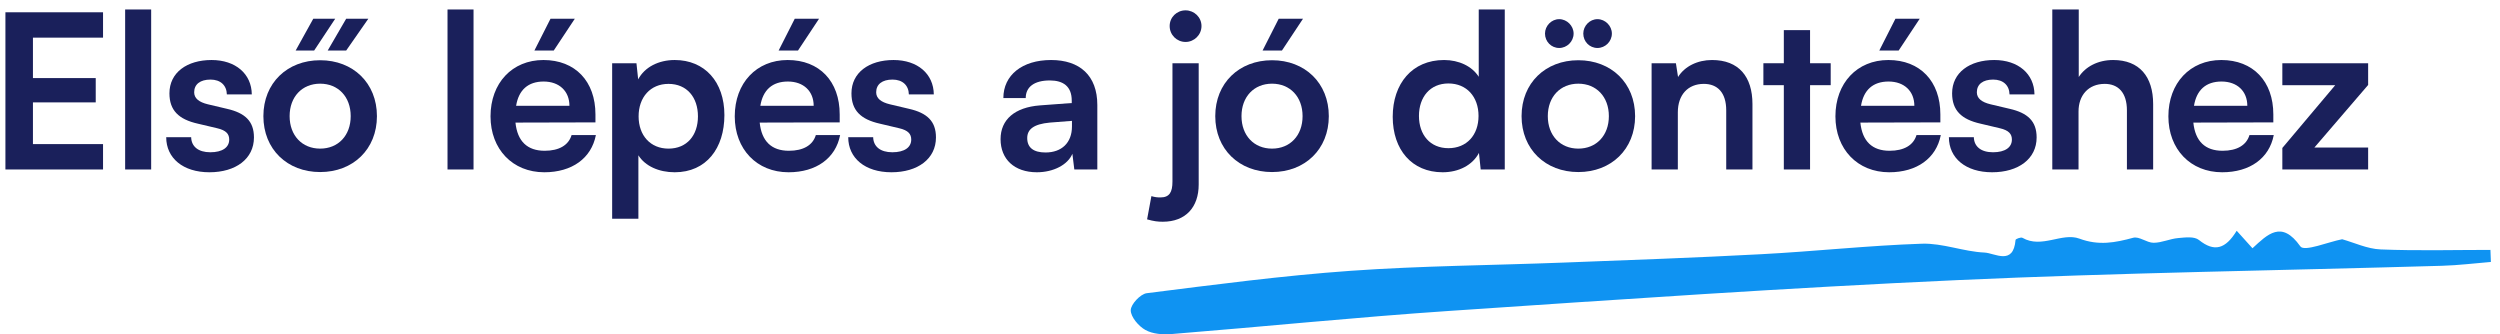
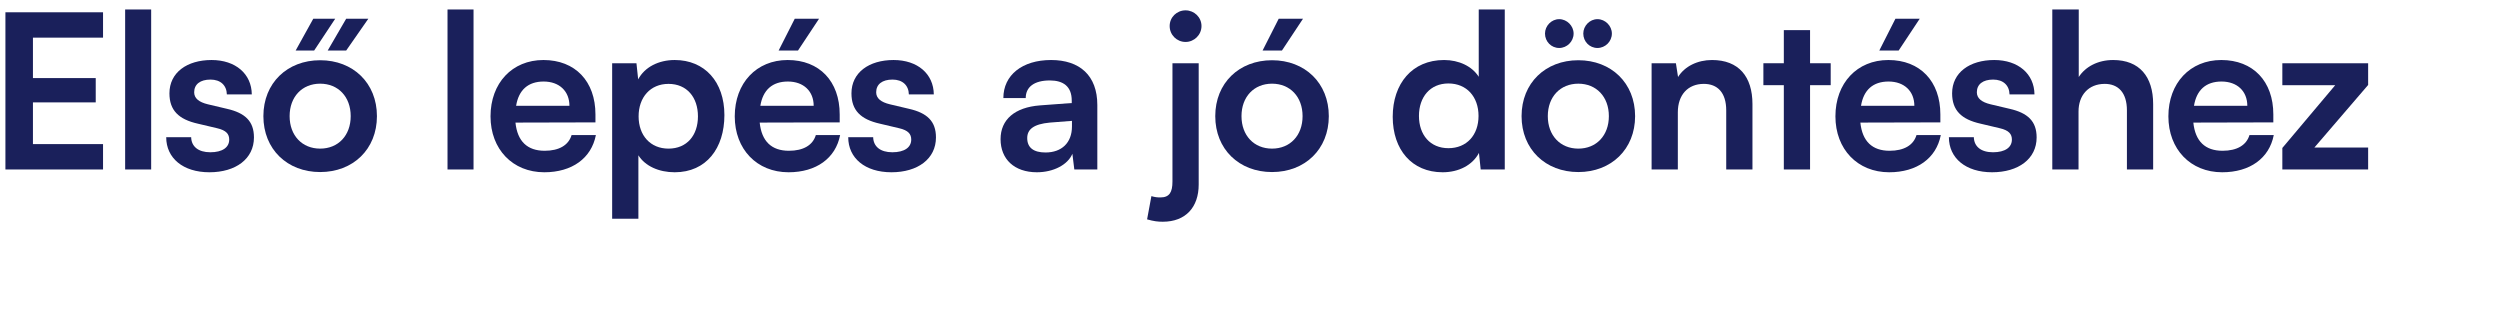
<svg xmlns="http://www.w3.org/2000/svg" width="172" height="23" viewBox="0 0 172 23" fill="none">
  <path d="M7.089 11.66H0.373V0.845H7.089V2.59H2.266V5.372H6.586V7.044H2.266V9.914H7.089V11.66Z" fill="#1A205B" />
  <path d="M10.4 11.66H8.61V0.652H10.4V11.66Z" fill="#1A205B" />
  <path d="M11.435 9.44H13.152C13.166 10.077 13.64 10.476 14.468 10.476C15.312 10.476 15.77 10.136 15.77 9.603C15.77 9.233 15.578 8.967 14.927 8.819L13.61 8.508C12.293 8.213 11.657 7.591 11.657 6.422C11.657 4.987 12.87 4.129 14.557 4.129C16.199 4.129 17.309 5.076 17.324 6.496H15.608C15.593 5.875 15.178 5.475 14.483 5.475C13.773 5.475 13.359 5.801 13.359 6.348C13.359 6.763 13.684 7.029 14.306 7.177L15.622 7.488C16.85 7.769 17.472 8.331 17.472 9.455C17.472 10.935 16.214 11.852 14.409 11.852C12.589 11.852 11.435 10.876 11.435 9.44Z" fill="#1A205B" />
  <path d="M23.062 1.289L21.613 3.478H20.34L21.553 1.289H23.062ZM25.341 1.289L23.817 3.478H22.545L23.817 1.289H25.341ZM18.121 7.991C18.121 5.712 19.763 4.144 22.027 4.144C24.291 4.144 25.933 5.712 25.933 7.991C25.933 10.269 24.291 11.837 22.027 11.837C19.763 11.837 18.121 10.269 18.121 7.991ZM19.926 7.991C19.926 9.322 20.784 10.225 22.027 10.225C23.27 10.225 24.128 9.322 24.128 7.991C24.128 6.659 23.27 5.757 22.027 5.757C20.784 5.757 19.926 6.659 19.926 7.991Z" fill="#1A205B" />
  <path d="M32.579 11.66H30.789V0.652H32.579V11.66Z" fill="#1A205B" />
-   <path d="M39.547 1.289L38.097 3.478H36.766L37.875 1.289H39.547ZM37.446 11.852C35.271 11.852 33.748 10.269 33.748 8.005C33.748 5.712 35.242 4.129 37.387 4.129C39.577 4.129 40.967 5.594 40.967 7.872V8.42L35.464 8.434C35.597 9.722 36.278 10.373 37.476 10.373C38.467 10.373 39.118 9.988 39.325 9.293H40.997C40.686 10.89 39.355 11.852 37.446 11.852ZM37.402 5.609C36.337 5.609 35.686 6.186 35.508 7.28H39.177C39.177 6.274 38.482 5.609 37.402 5.609Z" fill="#1A205B" />
+   <path d="M39.547 1.289H36.766L37.875 1.289H39.547ZM37.446 11.852C35.271 11.852 33.748 10.269 33.748 8.005C33.748 5.712 35.242 4.129 37.387 4.129C39.577 4.129 40.967 5.594 40.967 7.872V8.42L35.464 8.434C35.597 9.722 36.278 10.373 37.476 10.373C38.467 10.373 39.118 9.988 39.325 9.293H40.997C40.686 10.89 39.355 11.852 37.446 11.852ZM37.402 5.609C36.337 5.609 35.686 6.186 35.508 7.28H39.177C39.177 6.274 38.482 5.609 37.402 5.609Z" fill="#1A205B" />
  <path d="M42.116 15.048V4.351H43.788L43.906 5.461C44.35 4.617 45.312 4.129 46.421 4.129C48.478 4.129 49.839 5.623 49.839 7.917C49.839 10.195 48.596 11.852 46.421 11.852C45.327 11.852 44.38 11.423 43.921 10.683V15.048H42.116ZM43.936 8.005C43.936 9.322 44.75 10.225 45.992 10.225C47.265 10.225 48.019 9.307 48.019 8.005C48.019 6.703 47.265 5.771 45.992 5.771C44.75 5.771 43.936 6.689 43.936 8.005Z" fill="#1A205B" />
  <path d="M56.351 1.289L54.901 3.478H53.569L54.679 1.289H56.351ZM54.25 11.852C52.075 11.852 50.551 10.269 50.551 8.005C50.551 5.712 52.045 4.129 54.191 4.129C56.38 4.129 57.771 5.594 57.771 7.872V8.42L52.267 8.434C52.401 9.722 53.081 10.373 54.279 10.373C55.271 10.373 55.922 9.988 56.129 9.293H57.801C57.49 10.89 56.158 11.852 54.25 11.852ZM54.206 5.609C53.14 5.609 52.489 6.186 52.312 7.28H55.981C55.981 6.274 55.286 5.609 54.206 5.609Z" fill="#1A205B" />
  <path d="M58.358 9.44H60.074C60.089 10.077 60.562 10.476 61.391 10.476C62.234 10.476 62.693 10.136 62.693 9.603C62.693 9.233 62.5 8.967 61.849 8.819L60.532 8.508C59.216 8.213 58.58 7.591 58.58 6.422C58.58 4.987 59.793 4.129 61.479 4.129C63.122 4.129 64.231 5.076 64.246 6.496H62.53C62.515 5.875 62.101 5.475 61.405 5.475C60.695 5.475 60.281 5.801 60.281 6.348C60.281 6.763 60.606 7.029 61.228 7.177L62.545 7.488C63.773 7.769 64.394 8.331 64.394 9.455C64.394 10.935 63.136 11.852 61.331 11.852C59.512 11.852 58.358 10.876 58.358 9.44Z" fill="#1A205B" />
  <path d="M71.339 11.852C69.785 11.852 68.839 10.95 68.839 9.574C68.839 8.227 69.815 7.384 71.546 7.251L73.736 7.088V6.925C73.736 5.934 73.144 5.535 72.227 5.535C71.161 5.535 70.57 5.978 70.57 6.748H69.031C69.031 5.165 70.333 4.129 72.315 4.129C74.283 4.129 75.496 5.194 75.496 7.221V11.66H73.913L73.78 10.58C73.469 11.334 72.478 11.852 71.339 11.852ZM71.931 10.491C73.04 10.491 73.751 9.825 73.751 8.701V8.316L72.227 8.434C71.102 8.538 70.673 8.908 70.673 9.5C70.673 10.165 71.117 10.491 71.931 10.491Z" fill="#1A205B" />
  <path d="M81.568 2.886C80.961 2.886 80.473 2.398 80.473 1.792C80.473 1.185 80.961 0.712 81.568 0.712C82.16 0.712 82.663 1.185 82.663 1.792C82.663 2.398 82.16 2.886 81.568 2.886ZM78.92 15.092L79.216 13.494C79.467 13.568 79.615 13.583 79.837 13.583C80.458 13.583 80.665 13.228 80.665 12.488V4.351H82.47V12.695C82.47 14.249 81.583 15.255 80 15.255C79.659 15.255 79.393 15.225 78.92 15.092Z" fill="#1A205B" />
  <path d="M89.647 1.289L88.197 3.478H86.865L87.975 1.289H89.647ZM83.61 7.991C83.61 5.712 85.252 4.144 87.516 4.144C89.78 4.144 91.422 5.712 91.422 7.991C91.422 10.269 89.78 11.837 87.516 11.837C85.252 11.837 83.61 10.269 83.61 7.991ZM85.415 7.991C85.415 9.322 86.273 10.225 87.516 10.225C88.759 10.225 89.617 9.322 89.617 7.991C89.617 6.659 88.759 5.757 87.516 5.757C86.273 5.757 85.415 6.659 85.415 7.991Z" fill="#1A205B" />
  <path d="M99.252 11.852C97.136 11.852 95.819 10.299 95.819 8.035C95.819 5.757 97.151 4.129 99.355 4.129C100.376 4.129 101.279 4.558 101.737 5.283V0.652H103.528V11.66H101.871L101.752 10.521C101.308 11.364 100.361 11.852 99.252 11.852ZM99.651 10.195C100.909 10.195 101.723 9.293 101.723 7.976C101.723 6.659 100.909 5.742 99.651 5.742C98.394 5.742 97.624 6.674 97.624 7.976C97.624 9.278 98.394 10.195 99.651 10.195Z" fill="#1A205B" />
  <path d="M107.273 3.301C106.725 3.301 106.296 2.857 106.296 2.309C106.296 1.777 106.74 1.318 107.273 1.318C107.805 1.318 108.264 1.777 108.264 2.309C108.264 2.857 107.805 3.301 107.273 3.301ZM109.906 3.301C109.359 3.301 108.93 2.857 108.93 2.309C108.93 1.777 109.374 1.318 109.906 1.318C110.439 1.318 110.897 1.777 110.897 2.309C110.897 2.857 110.439 3.301 109.906 3.301ZM104.684 7.991C104.684 5.712 106.326 4.144 108.589 4.144C110.853 4.144 112.495 5.712 112.495 7.991C112.495 10.269 110.853 11.837 108.589 11.837C106.326 11.837 104.684 10.269 104.684 7.991ZM106.489 7.991C106.489 9.322 107.347 10.225 108.589 10.225C109.832 10.225 110.69 9.322 110.69 7.991C110.69 6.659 109.832 5.757 108.589 5.757C107.347 5.757 106.489 6.659 106.489 7.991Z" fill="#1A205B" />
  <path d="M115.435 11.66H113.63V4.351H115.302L115.45 5.298C115.909 4.558 116.796 4.129 117.787 4.129C119.622 4.129 120.569 5.268 120.569 7.162V11.66H118.764V7.591C118.764 6.363 118.157 5.771 117.225 5.771C116.116 5.771 115.435 6.541 115.435 7.724V11.66Z" fill="#1A205B" />
  <path d="M124.532 11.66H122.727V5.86H121.321V4.351H122.727V2.073H124.532V4.351H125.952V5.86H124.532V11.66Z" fill="#1A205B" />
  <path d="M132.077 1.289L130.627 3.478H129.295L130.405 1.289H132.077ZM129.976 11.852C127.801 11.852 126.277 10.269 126.277 8.005C126.277 5.712 127.771 4.129 129.917 4.129C132.106 4.129 133.497 5.594 133.497 7.872V8.42L127.993 8.434C128.127 9.722 128.807 10.373 130.005 10.373C130.997 10.373 131.648 9.988 131.855 9.293H133.527C133.216 10.89 131.884 11.852 129.976 11.852ZM129.932 5.609C128.866 5.609 128.215 6.186 128.038 7.28H131.707C131.707 6.274 131.012 5.609 129.932 5.609Z" fill="#1A205B" />
  <path d="M134.084 9.44H135.8C135.815 10.077 136.288 10.476 137.116 10.476C137.96 10.476 138.418 10.136 138.418 9.603C138.418 9.233 138.226 8.967 137.575 8.819L136.258 8.508C134.942 8.213 134.305 7.591 134.305 6.422C134.305 4.987 135.519 4.129 137.205 4.129C138.847 4.129 139.957 5.076 139.972 6.496H138.256C138.241 5.875 137.827 5.475 137.131 5.475C136.421 5.475 136.007 5.801 136.007 6.348C136.007 6.763 136.332 7.029 136.954 7.177L138.27 7.488C139.498 7.769 140.12 8.331 140.12 9.455C140.12 10.935 138.862 11.852 137.057 11.852C135.238 11.852 134.084 10.876 134.084 9.44Z" fill="#1A205B" />
  <path d="M143.003 11.66H141.198V0.652H143.018V5.298C143.477 4.588 144.335 4.129 145.385 4.129C147.19 4.129 148.137 5.268 148.137 7.162V11.66H146.332V7.591C146.332 6.363 145.725 5.771 144.808 5.771C143.669 5.771 143.003 6.57 143.003 7.665V11.66Z" fill="#1A205B" />
  <path d="M152.884 11.852C150.709 11.852 149.185 10.269 149.185 8.005C149.185 5.712 150.68 4.129 152.825 4.129C155.015 4.129 156.405 5.594 156.405 7.872V8.42L150.902 8.434C151.035 9.722 151.715 10.373 152.914 10.373C153.905 10.373 154.556 9.988 154.763 9.293H156.435C156.124 10.89 154.793 11.852 152.884 11.852ZM152.84 5.609C151.775 5.609 151.124 6.186 150.946 7.28H154.615C154.615 6.274 153.92 5.609 152.84 5.609Z" fill="#1A205B" />
  <path d="M162.928 11.66H157.025V10.18L160.664 5.86H157.025V4.351H162.928V5.845L159.229 10.151H162.928V11.66Z" fill="#1A205B" />
-   <path d="M153.891 15.884C154.317 16.358 154.605 16.676 154.97 17.08C156.008 16.126 156.969 15.119 158.264 16.95C158.536 17.338 160.201 16.638 161.141 16.46C161.969 16.692 162.868 17.123 163.778 17.16C166.296 17.263 168.819 17.193 171.342 17.193C171.352 17.468 171.363 17.748 171.373 18.022C170.253 18.114 169.137 18.254 168.012 18.286C156.897 18.61 145.771 18.766 134.661 19.272C122.991 19.8 111.331 20.608 99.671 21.394C93.309 21.825 86.958 22.472 80.601 22.983C80 23.032 79.306 22.983 78.797 22.698C78.34 22.445 77.795 21.809 77.795 21.346C77.795 20.936 78.463 20.226 78.895 20.172C83.566 19.584 88.237 18.965 92.929 18.631C97.806 18.286 102.698 18.254 107.585 18.065C112.117 17.893 116.655 17.731 121.182 17.489C124.867 17.295 128.541 16.891 132.225 16.767C133.654 16.719 135.088 17.311 136.532 17.376C137.241 17.408 138.52 18.297 138.67 16.509C138.675 16.439 139.04 16.299 139.147 16.363C140.468 17.123 141.866 15.975 143.063 16.417C144.394 16.913 145.514 16.697 146.763 16.358C147.174 16.245 147.698 16.703 148.166 16.703C148.731 16.703 149.286 16.428 149.857 16.379C150.34 16.336 150.967 16.25 151.29 16.514C152.349 17.36 153.11 17.134 153.88 15.884H153.891Z" fill="#0F93F2" />
</svg>